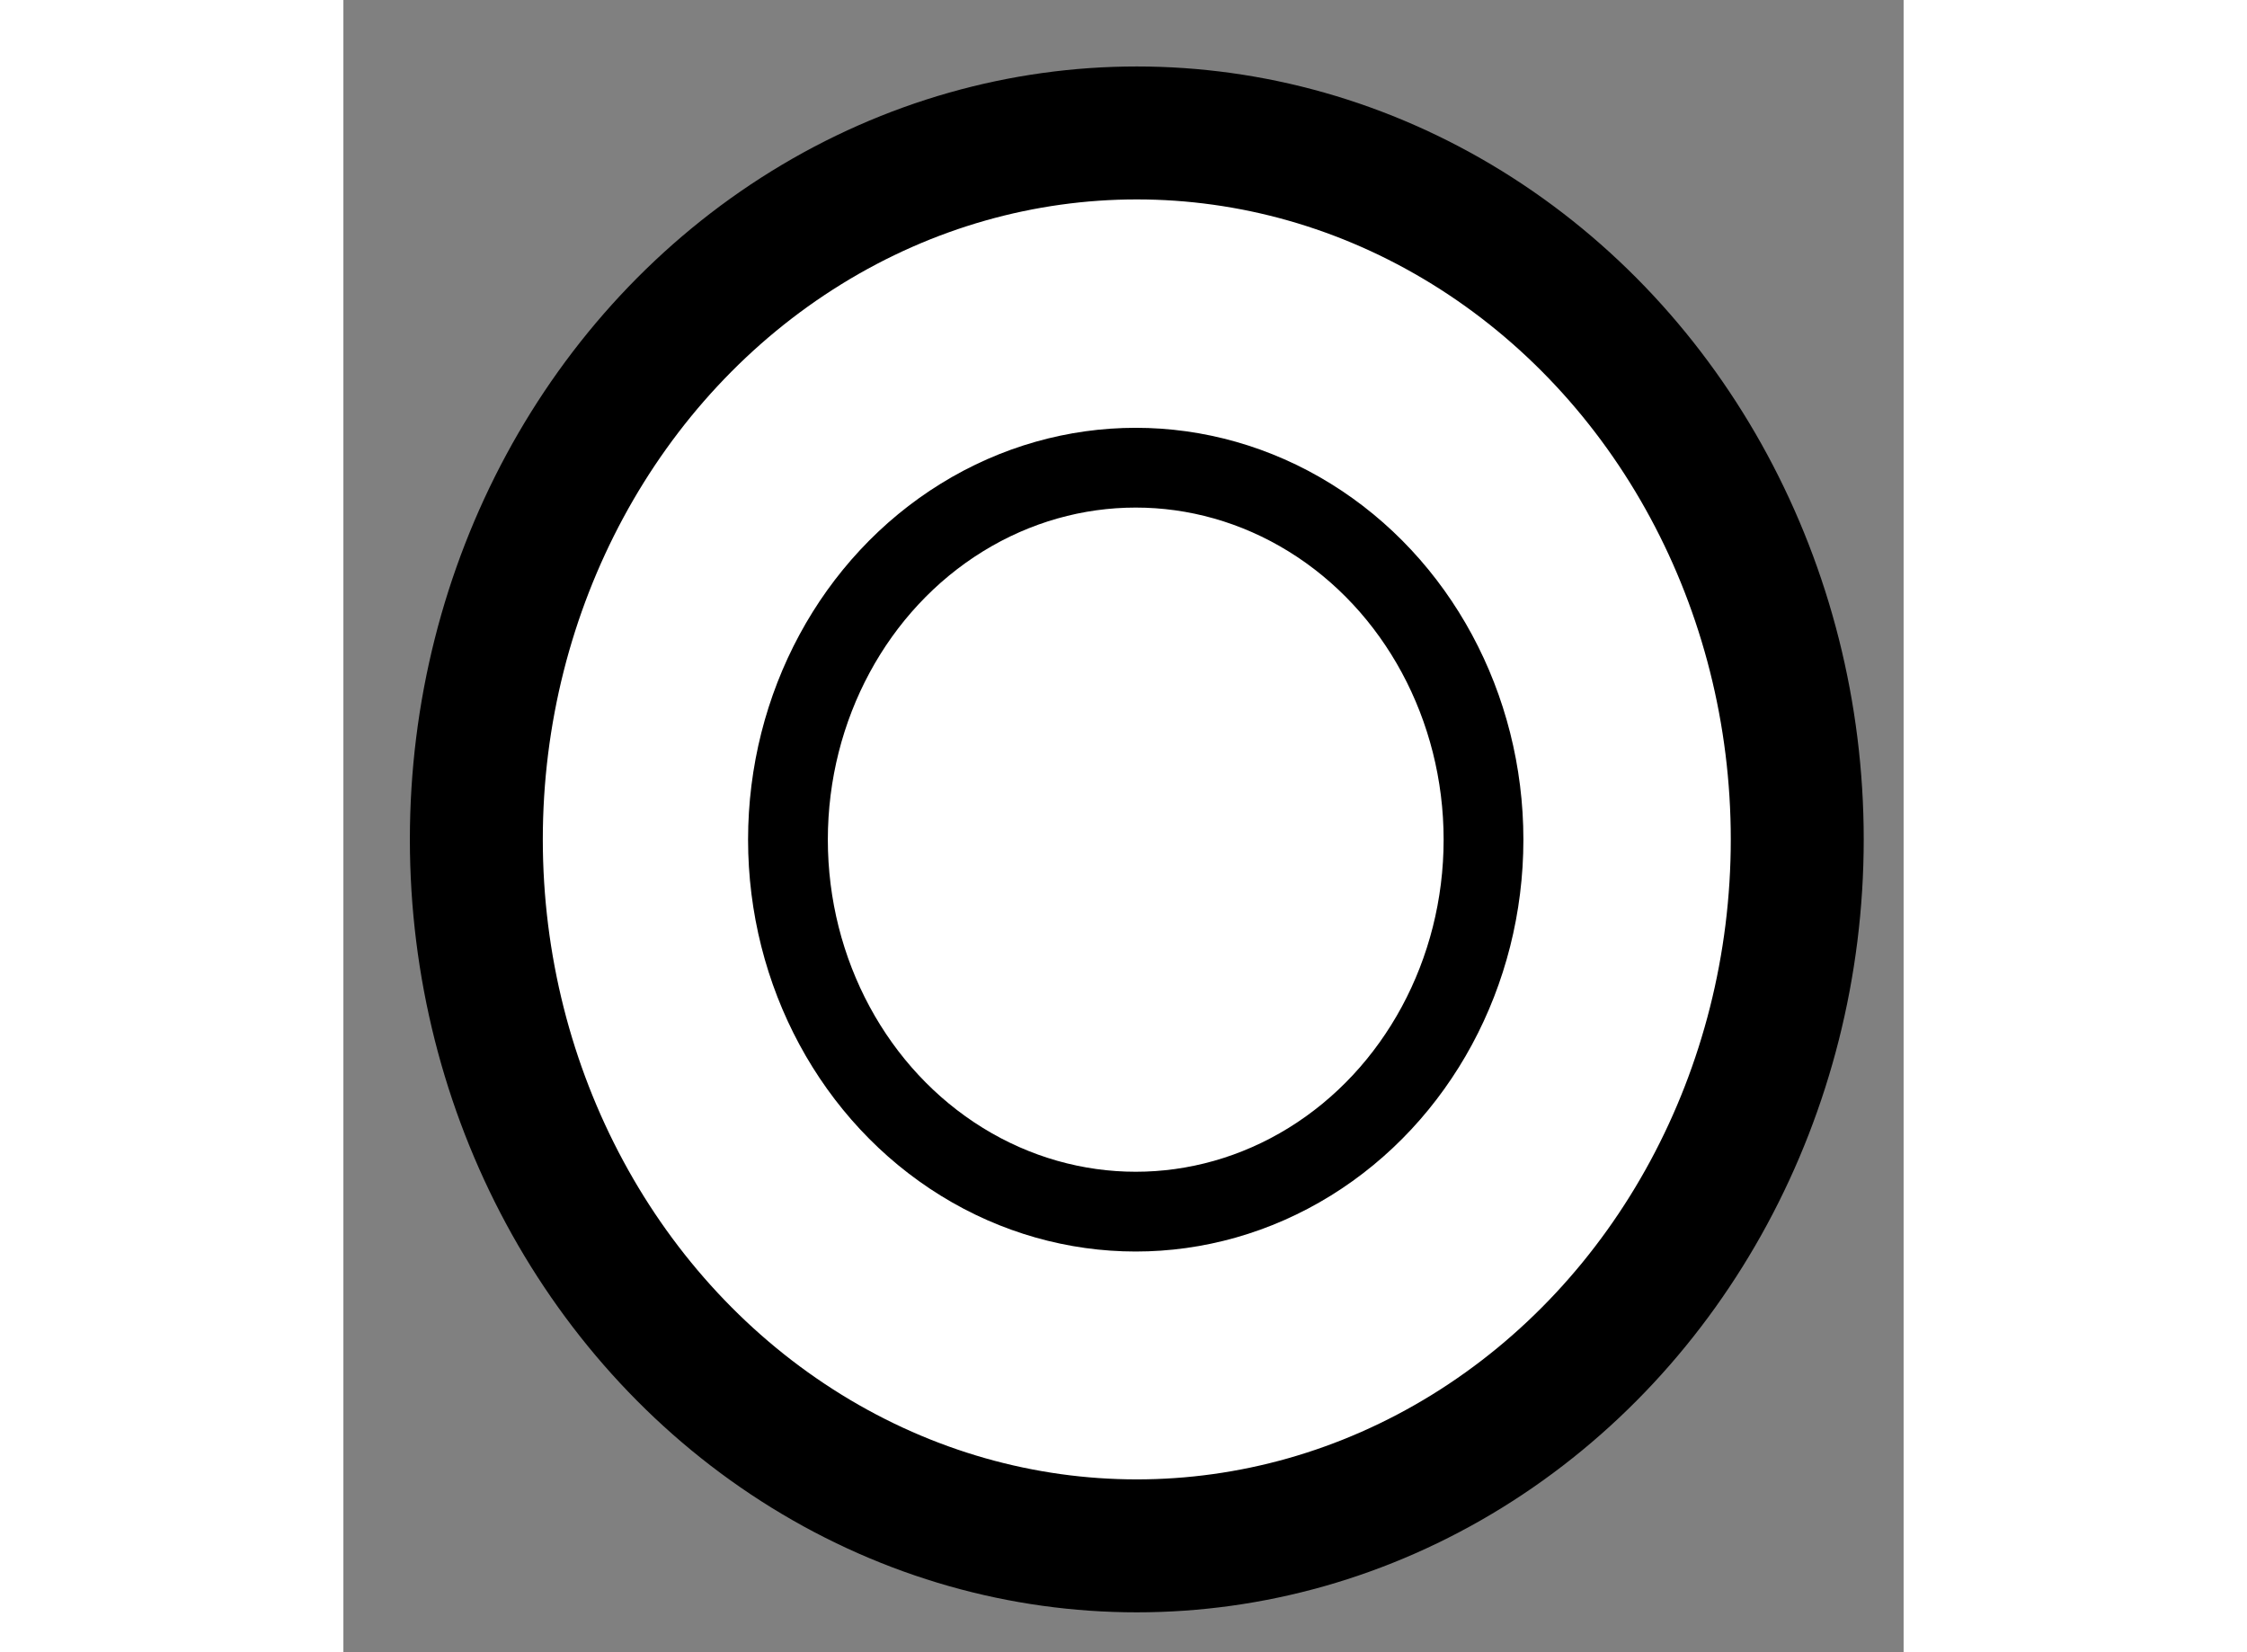
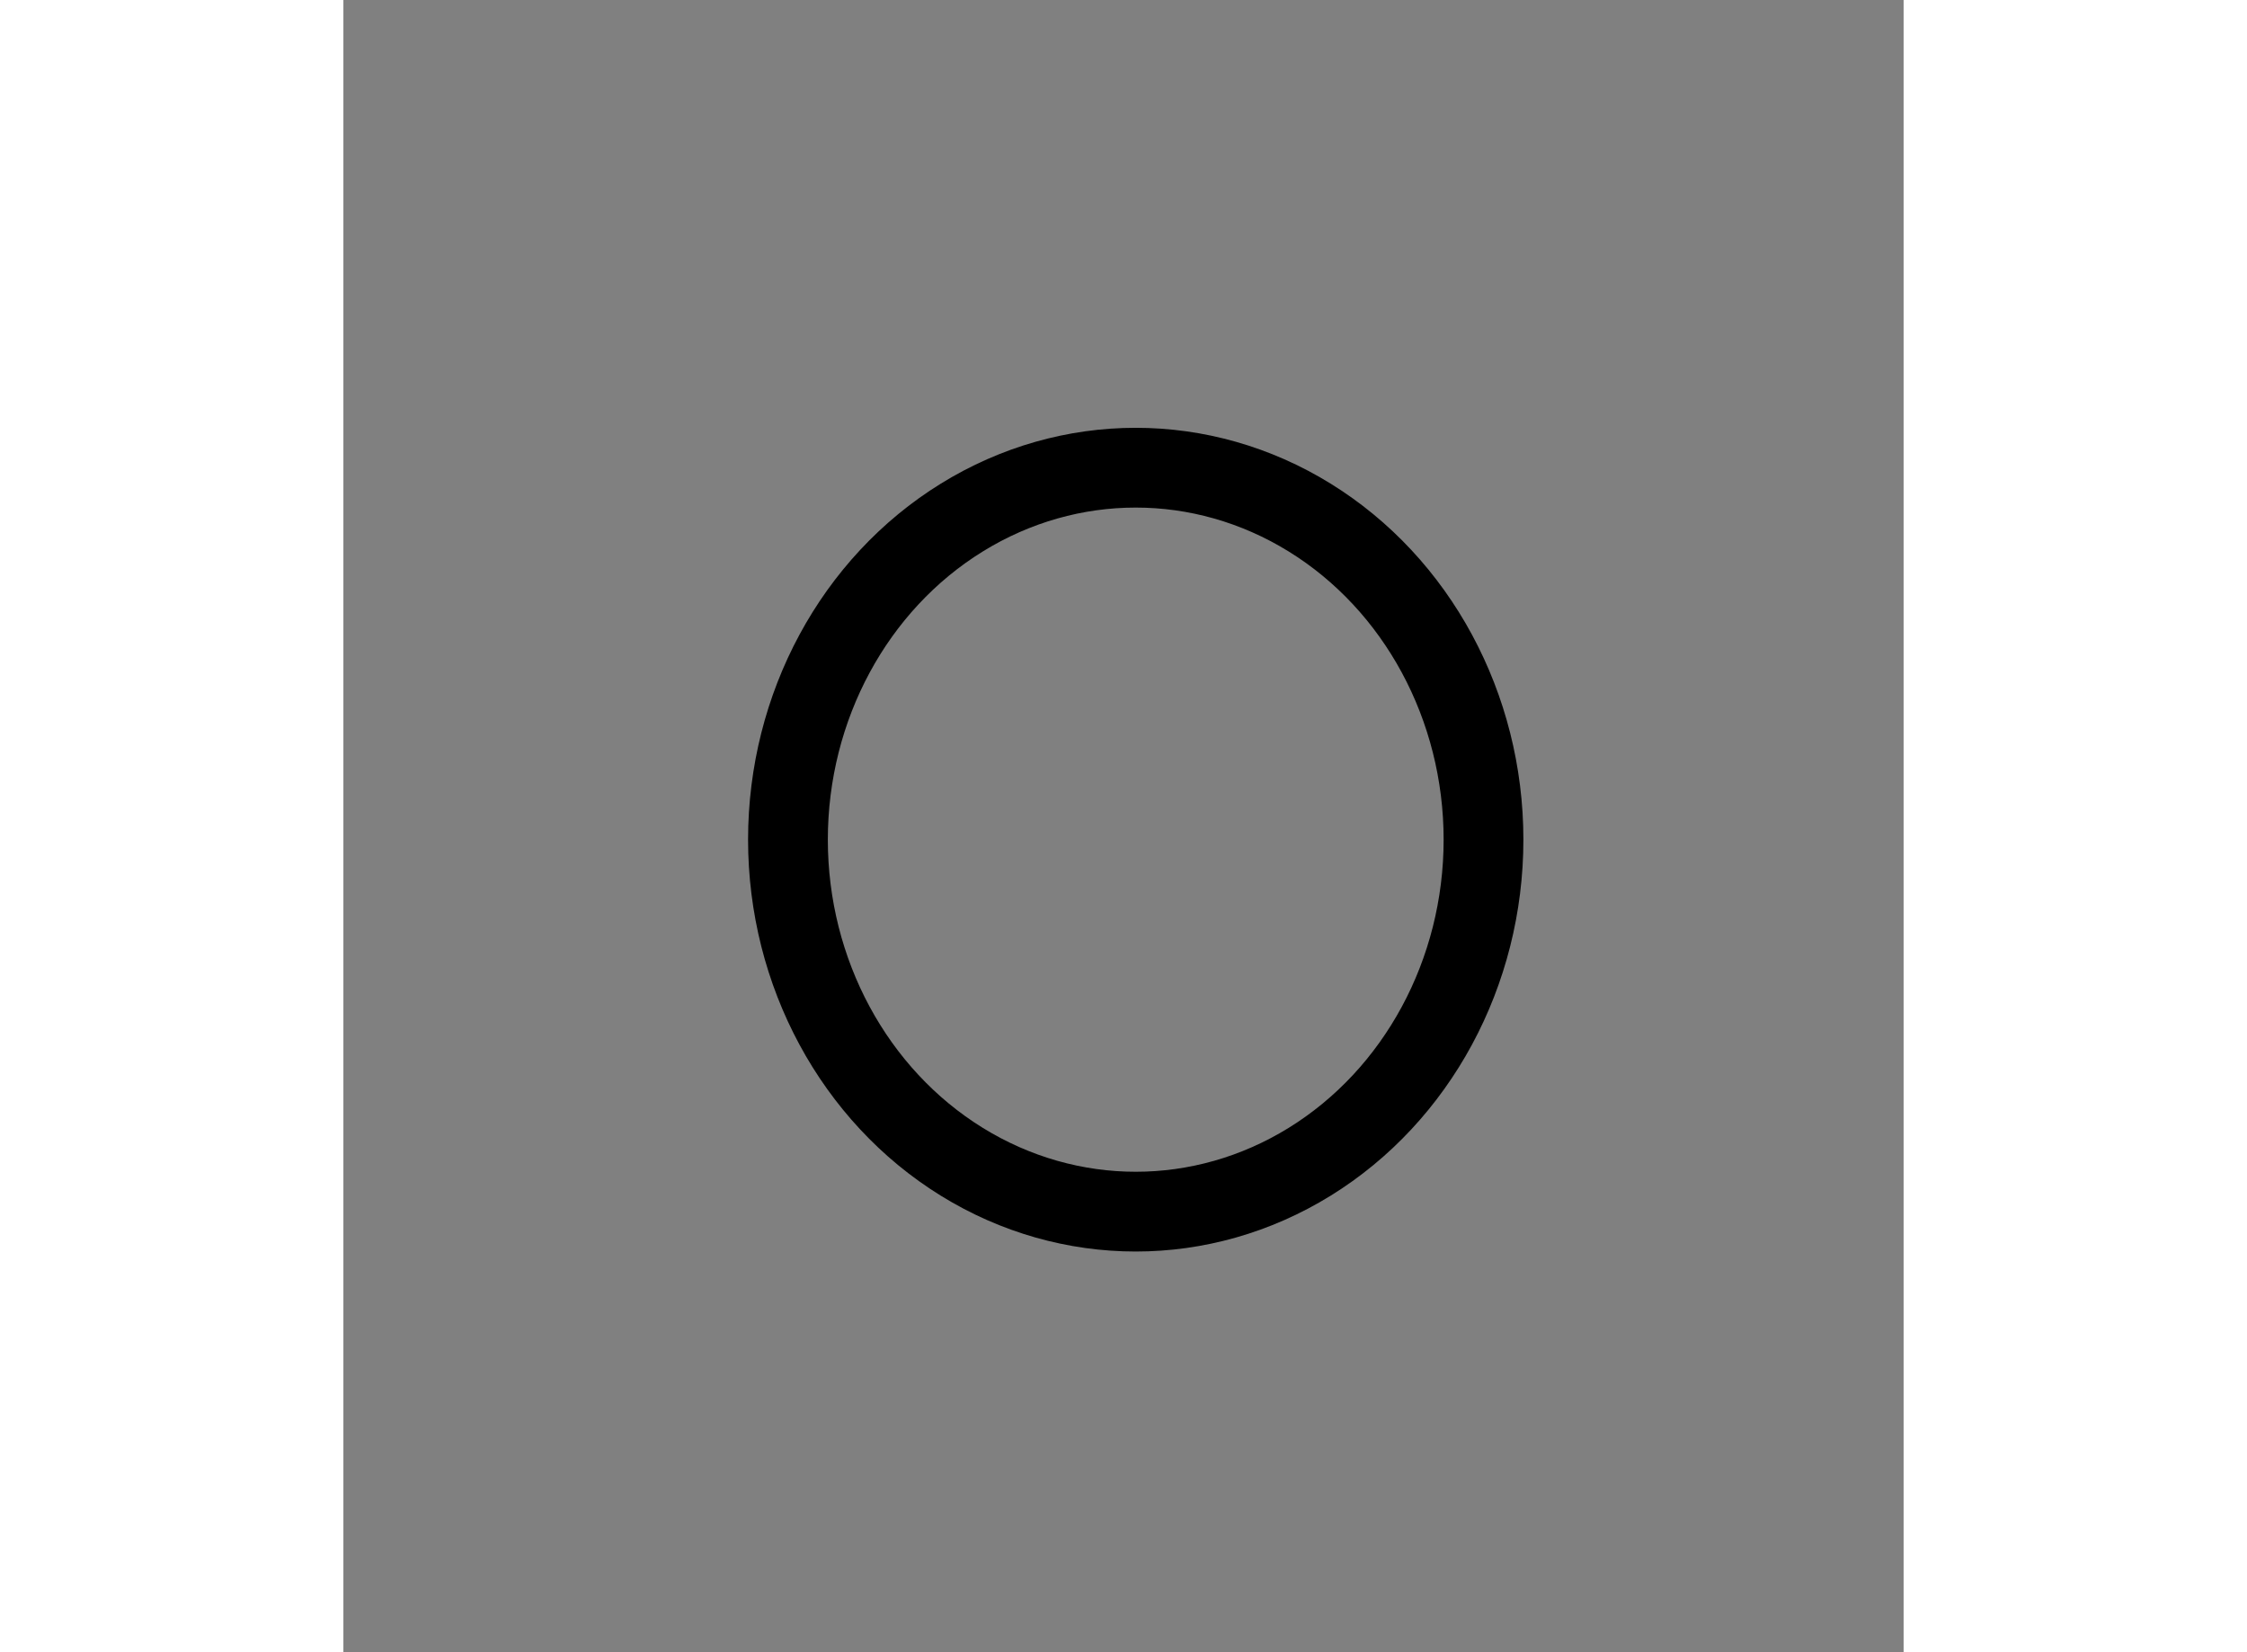
<svg xmlns="http://www.w3.org/2000/svg" version="1.1" x="0px" y="0px" width="244.8px" height="180px" viewBox="44.698 126.721 5.868 6.214" enable-background="new 0 0 244.8 180" xml:space="preserve">
  <rect x="44.698" y="126.721" width="5.868" height="6.214" fill="#808080" stroke="none" />
  <g>
-     <ellipse fill="#FFFFFF" stroke="#000000" stroke-width="0.5" cx="47.682" cy="129.878" rx="2.484" ry="2.657" />
    <ellipse fill="none" stroke="#000000" stroke-width="0.3" cx="47.678" cy="129.879" rx="1.308" ry="1.399" />
  </g>
</svg>